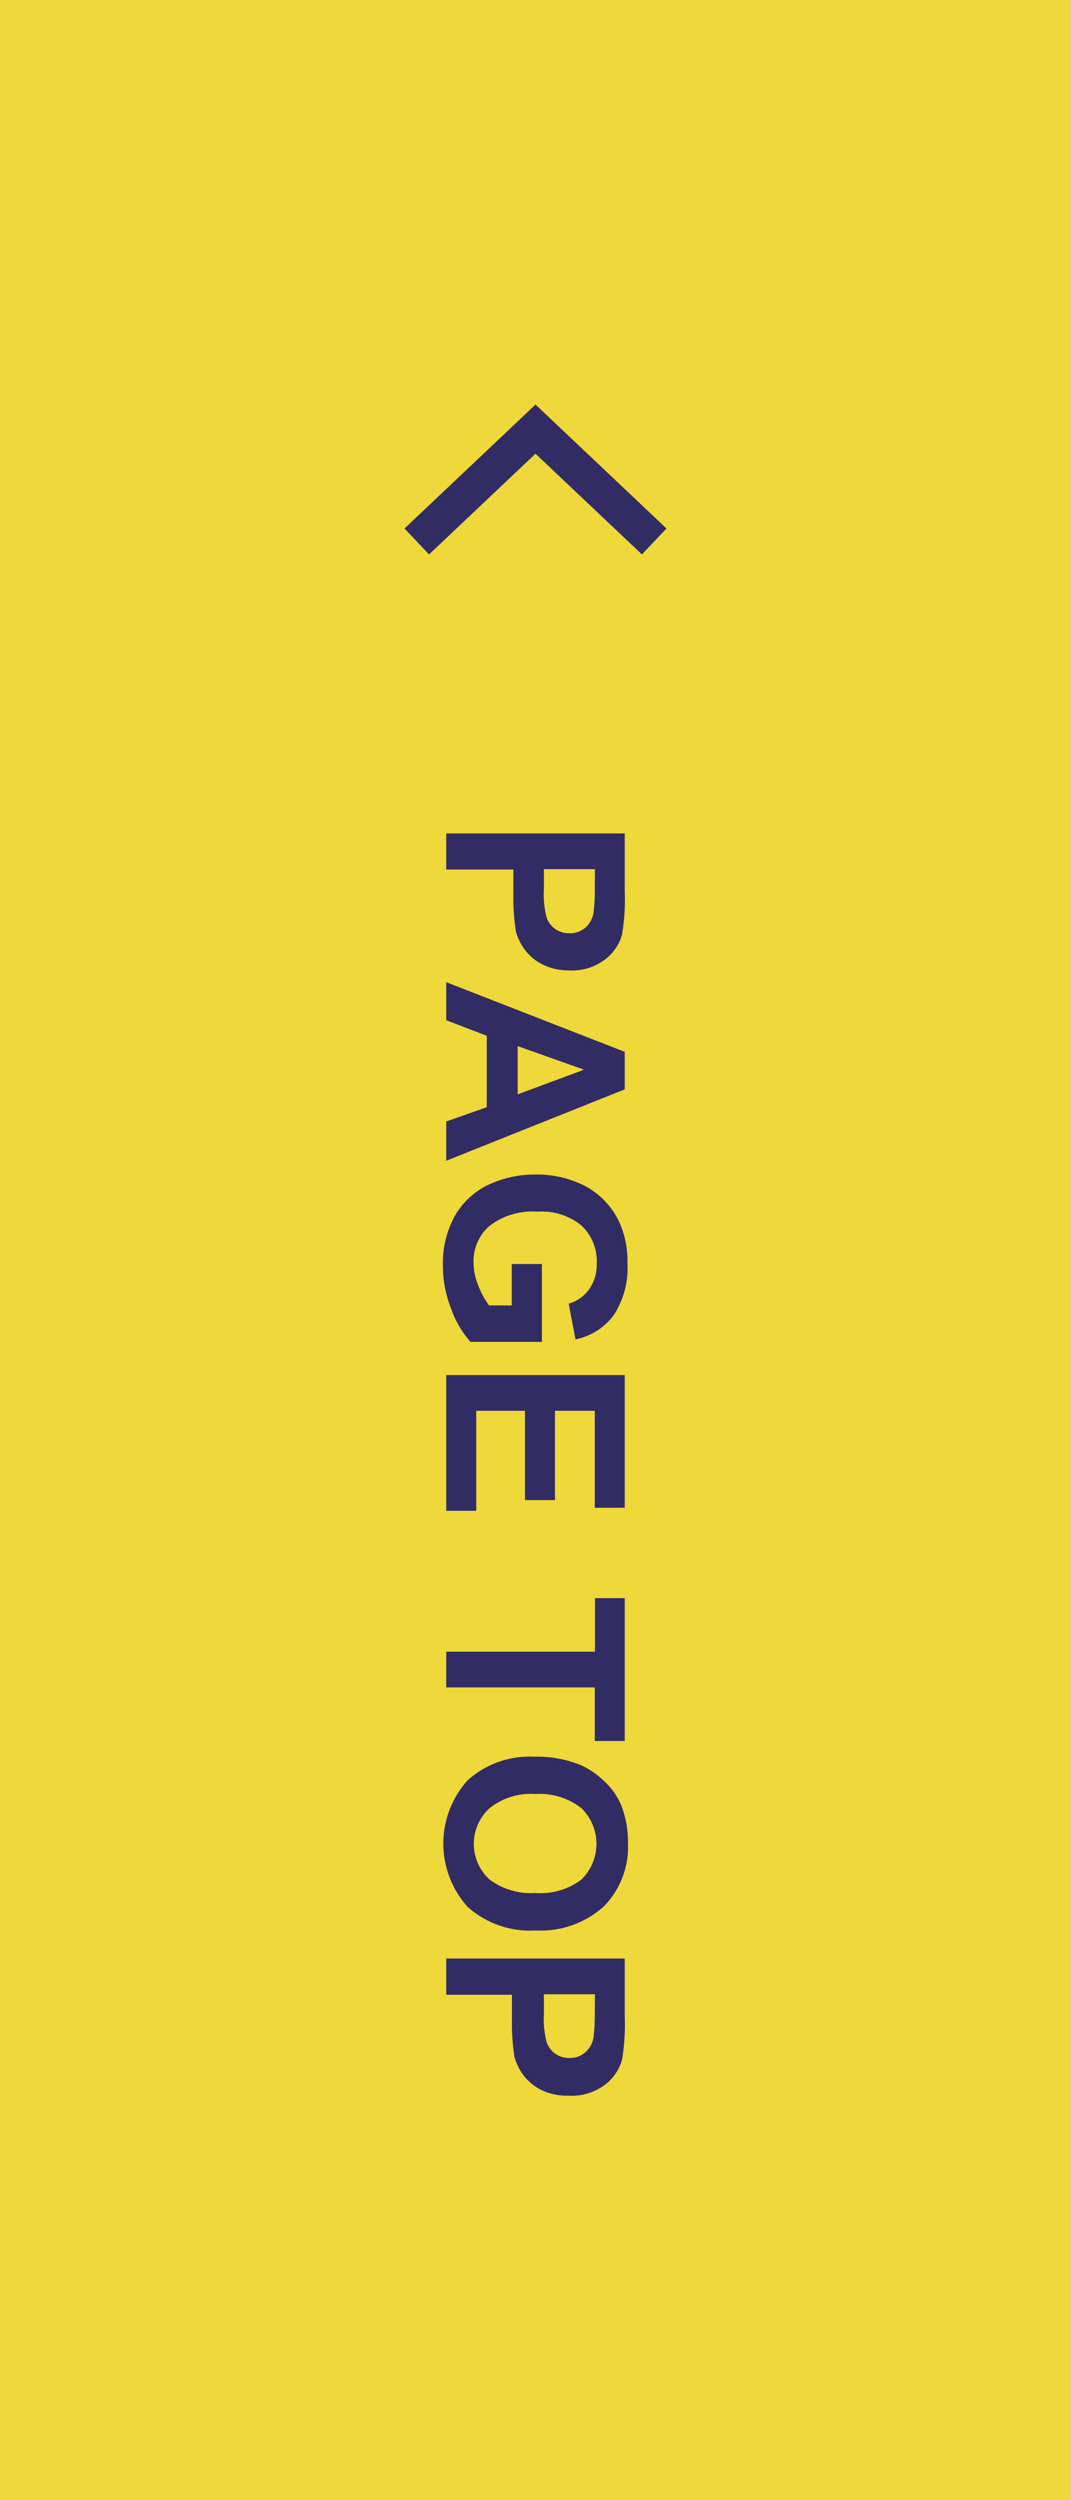
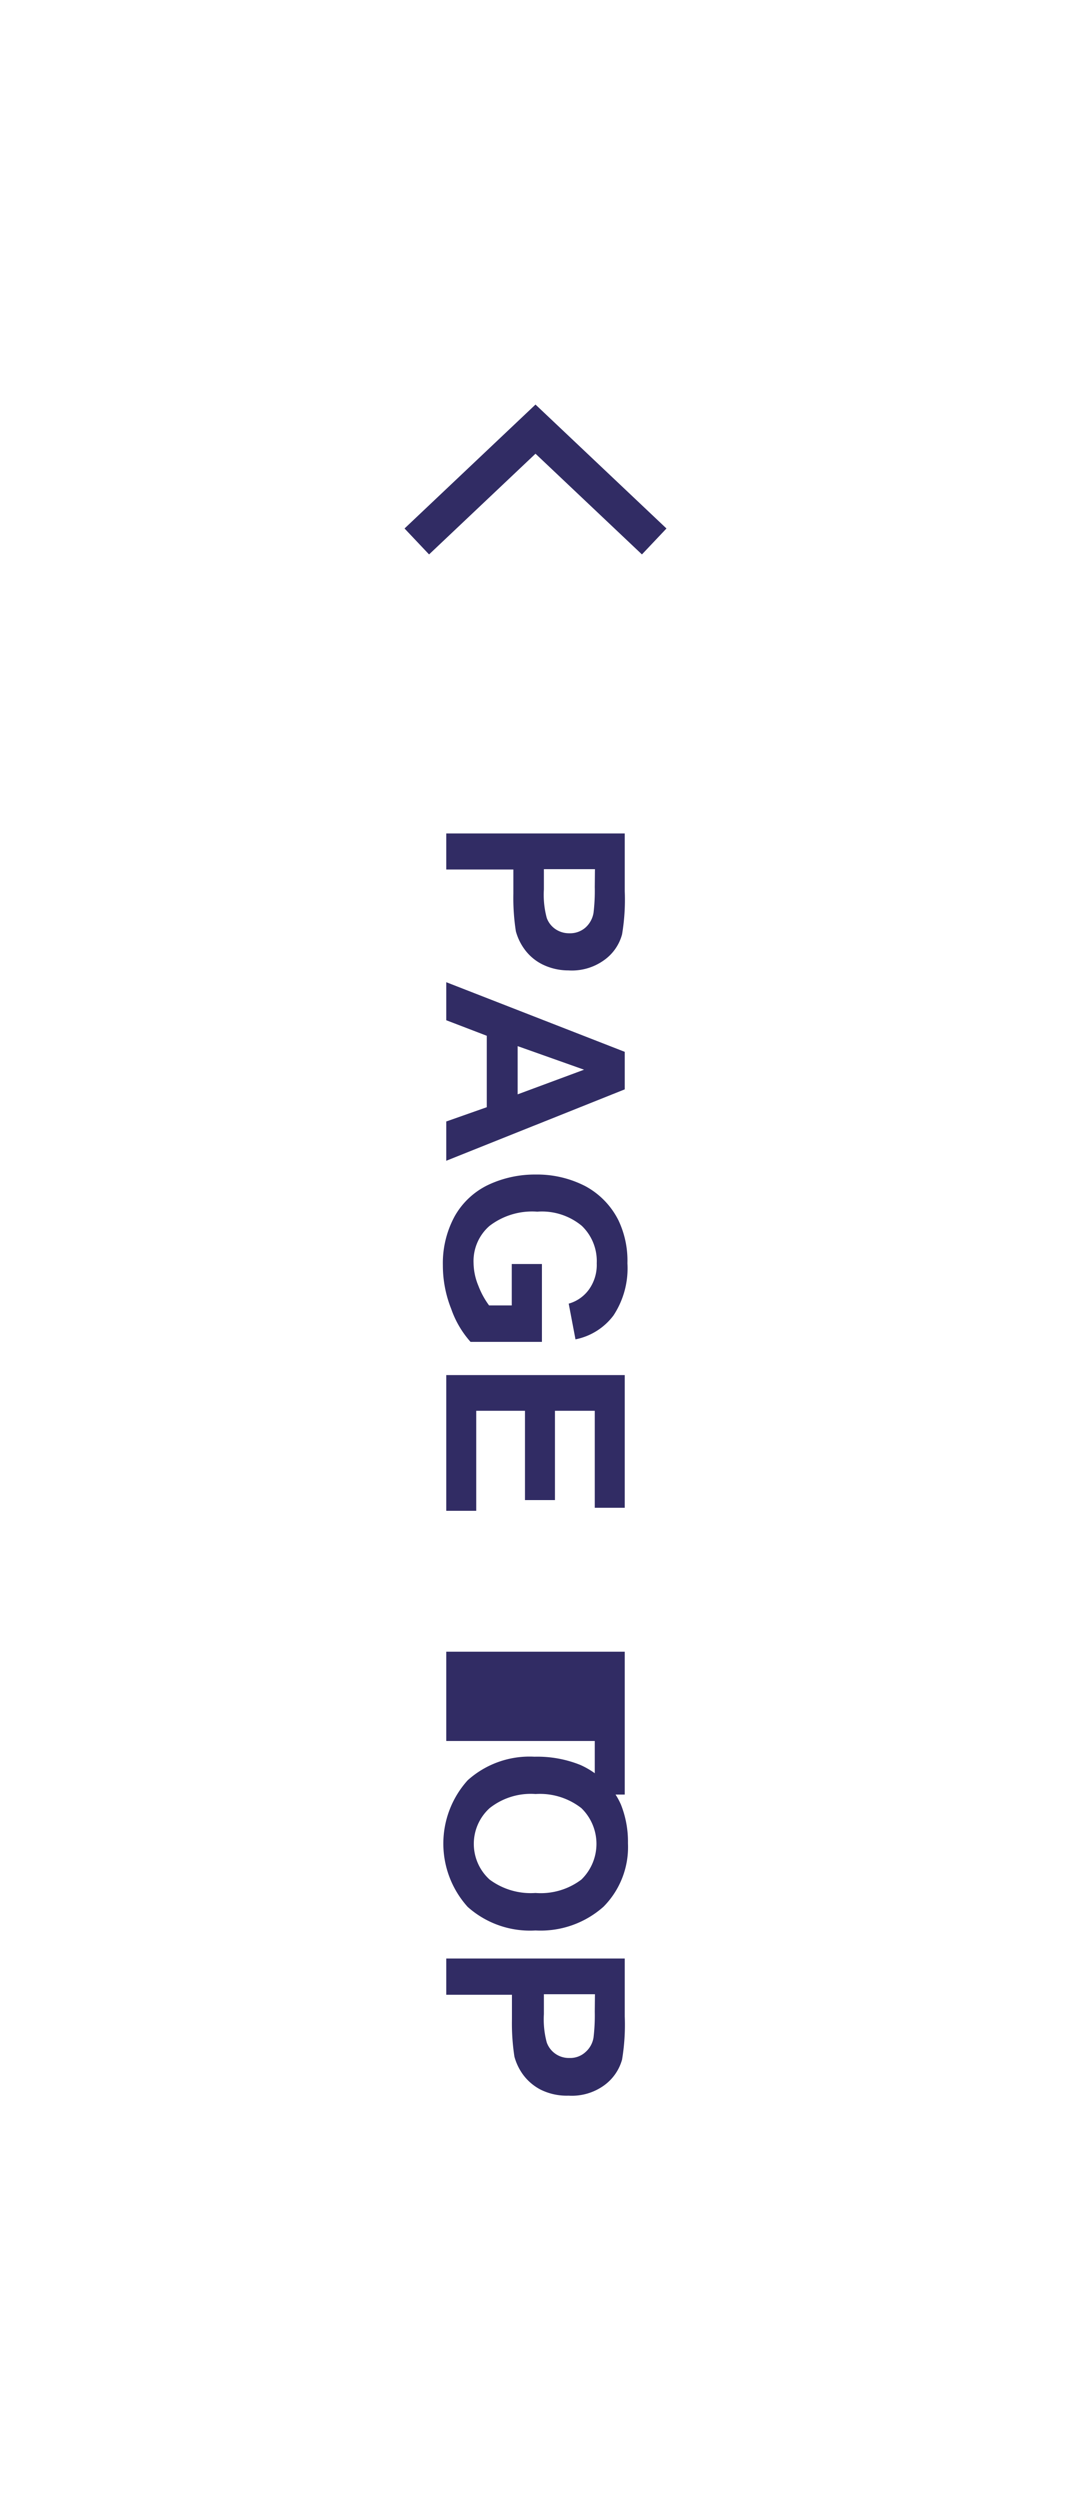
<svg xmlns="http://www.w3.org/2000/svg" viewBox="0 0 60 140">
  <defs>
    <style>.a{fill:#efd839;}.b{fill:#312c64;}.c{fill:none;stroke:#312c64;stroke-miterlimit:10;stroke-width:2px;}</style>
  </defs>
  <title>btn-pagetop</title>
-   <rect class="a" width="60" height="140" />
  <path class="b" d="M25,46.67H35v3.24a11.76,11.76,0,0,1-.15,2.41,2.59,2.59,0,0,1-1,1.44,3.08,3.08,0,0,1-2,.58A3.29,3.29,0,0,1,30.38,54a2.76,2.76,0,0,1-1-.85,3.07,3.07,0,0,1-.48-1,12.13,12.13,0,0,1-.14-2.1V48.69H25Zm8.33,2H30.47V49.8a5,5,0,0,0,.16,1.6,1.29,1.29,0,0,0,.49.63,1.35,1.35,0,0,0,.78.23,1.3,1.3,0,0,0,.9-.32,1.42,1.42,0,0,0,.45-.82,10.36,10.36,0,0,0,.07-1.45Z" />
  <path class="b" d="M25,65v-2.2L27.27,62V58L25,57.13V55l10,3.9V61Zm4-3.72,3.72-1.38L29,58.58Z" />
  <path class="b" d="M28.67,70.78h1.69v4.36h-4a5.45,5.45,0,0,1-1.08-1.84,6.58,6.58,0,0,1-.47-2.45,5.5,5.5,0,0,1,.66-2.74,4.27,4.27,0,0,1,1.88-1.76A6.13,6.13,0,0,1,30,65.77a5.89,5.89,0,0,1,2.79.65,4.42,4.42,0,0,1,1.86,1.92,5.26,5.26,0,0,1,.5,2.4,4.8,4.8,0,0,1-.78,2.92A3.52,3.52,0,0,1,32.24,75l-.38-2A2.1,2.1,0,0,0,33,72.2a2.36,2.36,0,0,0,.43-1.46,2.73,2.73,0,0,0-.84-2.1,3.5,3.5,0,0,0-2.49-.79,3.92,3.92,0,0,0-2.68.8,2.61,2.61,0,0,0-.89,2.07A3.43,3.43,0,0,0,26.8,72a4.6,4.6,0,0,0,.6,1.1h1.27Z" />
  <path class="b" d="M25,77H35v7.43H33.32V79H31.09v5H29.41V79H26.68v5.6H25Z" />
-   <path class="b" d="M25,92.49h8.33v-3H35v8H33.32v-3H25Z" />
+   <path class="b" d="M25,92.49h8.33H35v8H33.32v-3H25Z" />
  <path class="b" d="M29.94,98.37a6.46,6.46,0,0,1,2.57.46,4.58,4.58,0,0,1,1.37.94,3.85,3.85,0,0,1,.91,1.29,5.62,5.62,0,0,1,.39,2.16,4.74,4.74,0,0,1-1.37,3.55A5.3,5.3,0,0,1,30,108.1a5.24,5.24,0,0,1-3.8-1.32,5.29,5.29,0,0,1,0-7.09A5.18,5.18,0,0,1,29.94,98.37Zm.07,2.09a3.71,3.71,0,0,0-2.58.79,2.7,2.7,0,0,0,0,4A3.86,3.86,0,0,0,30,106a3.77,3.77,0,0,0,2.57-.75,2.79,2.79,0,0,0,0-4A3.77,3.77,0,0,0,30,100.46Z" />
  <path class="b" d="M25,109.67H35v3.25a11.9,11.9,0,0,1-.15,2.41,2.66,2.66,0,0,1-1,1.44,3.08,3.08,0,0,1-2,.58,3.29,3.29,0,0,1-1.55-.33,2.86,2.86,0,0,1-1-.85,3.07,3.07,0,0,1-.48-1,12.29,12.29,0,0,1-.14-2.1V111.7H25Zm8.33,2H30.47v1.11a5,5,0,0,0,.16,1.59,1.31,1.31,0,0,0,1.27.87,1.26,1.26,0,0,0,.9-.33,1.37,1.37,0,0,0,.45-.81,10.47,10.47,0,0,0,.07-1.45Z" />
  <polyline class="c" points="23.35 30.32 30 24.03 36.65 30.32" />
</svg>